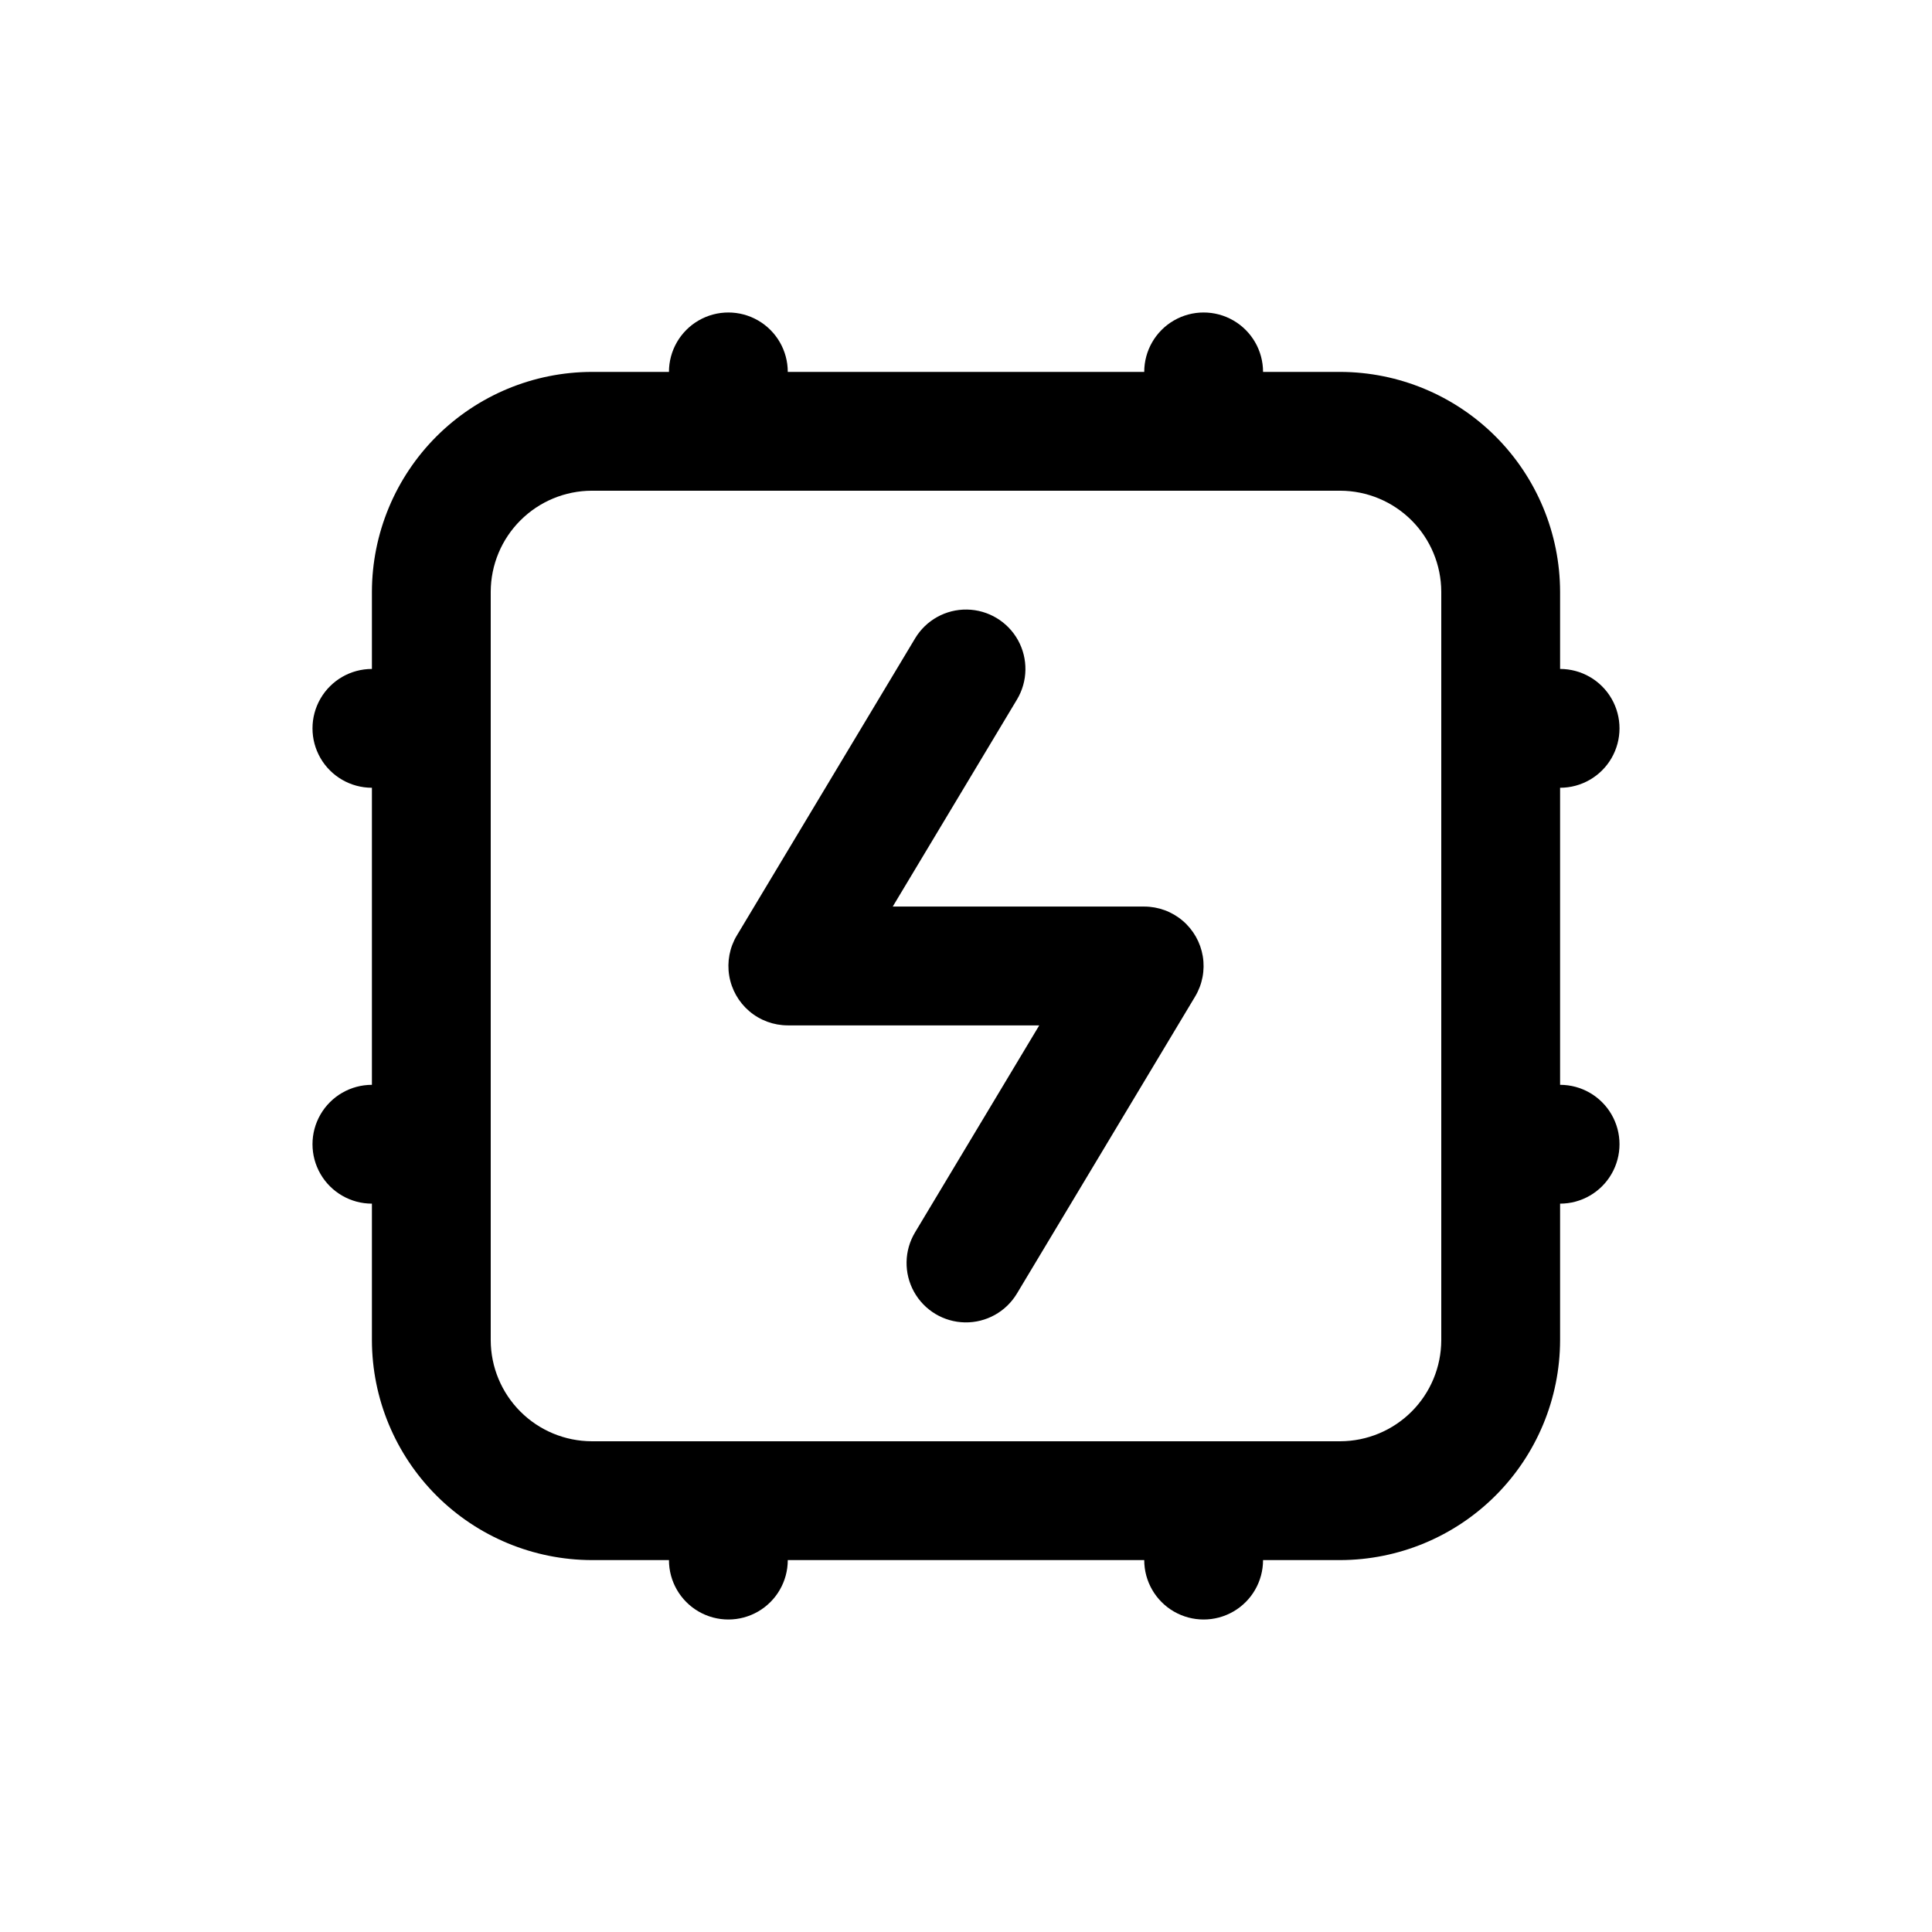
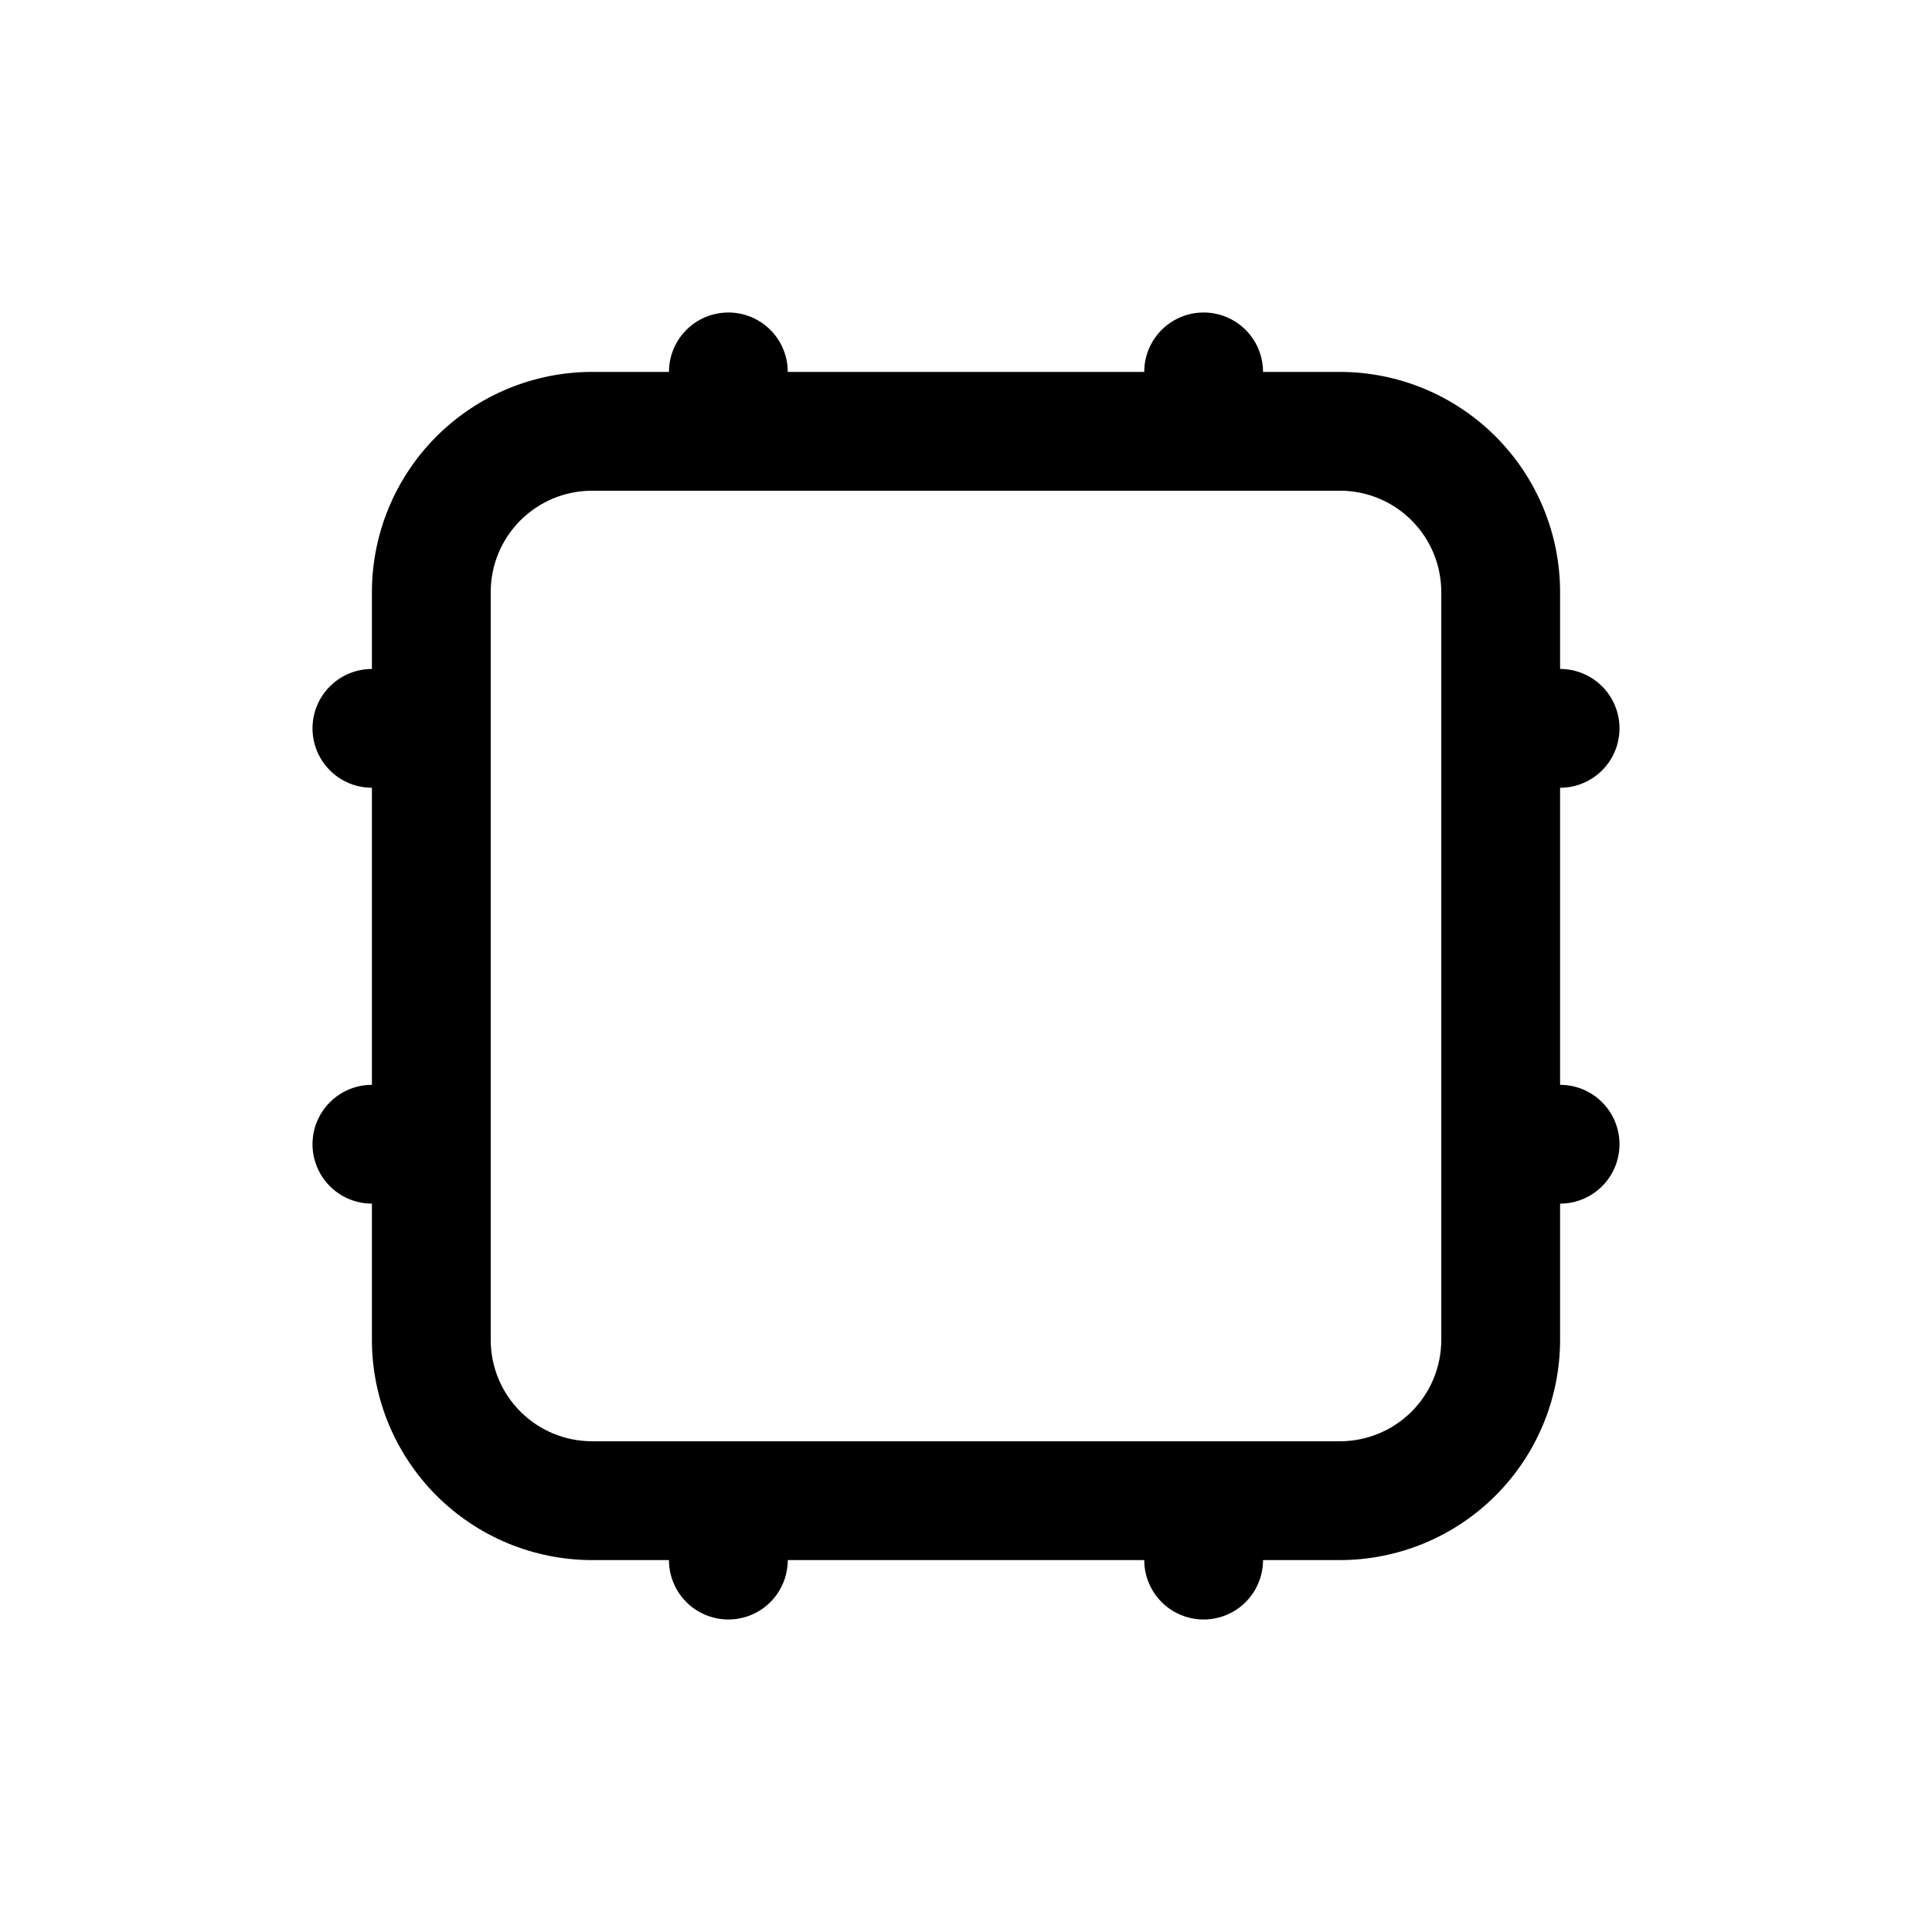
<svg xmlns="http://www.w3.org/2000/svg" fill="#000000" width="800px" height="800px" version="1.1" viewBox="144 144 512 512">
  <g>
    <path d="m557.44 431.49v-78.723c5.625 0 10.824-3 13.637-7.871 2.812-4.871 2.812-10.871 0-15.746-2.812-4.871-8.012-7.871-13.637-7.871v-20.465c-0.035-15.441-6.184-30.234-17.102-41.152-10.918-10.914-25.711-17.066-41.148-17.102h-20.469c0-5.625-3-10.824-7.871-13.637s-10.875-2.812-15.746 0c-4.871 2.812-7.871 8.012-7.871 13.637h-94.465c0-5.625-3-10.824-7.871-13.637-4.871-2.812-10.871-2.812-15.746 0-4.871 2.812-7.871 8.012-7.871 13.637h-20.465c-15.441 0.035-30.234 6.188-41.152 17.102-10.914 10.918-17.066 25.711-17.102 41.152v20.465c-5.625 0-10.824 3-13.637 7.871-2.812 4.875-2.812 10.875 0 15.746 2.812 4.871 8.012 7.871 13.637 7.871v78.723c-5.625 0-10.824 3-13.637 7.871s-2.812 10.871 0 15.742c2.812 4.871 8.012 7.875 13.637 7.875v36.211c0.035 15.438 6.188 30.23 17.102 41.148 10.918 10.918 25.711 17.066 41.152 17.102h20.465c0 5.625 3 10.824 7.871 13.637 4.875 2.812 10.875 2.812 15.746 0 4.871-2.812 7.871-8.012 7.871-13.637h94.465c0 5.625 3 10.824 7.871 13.637 4.871 2.812 10.875 2.812 15.746 0s7.871-8.012 7.871-13.637h20.469c15.438-0.035 30.23-6.184 41.148-17.102 10.918-10.918 17.066-25.711 17.102-41.148v-36.211c5.625 0 10.824-3.004 13.637-7.875 2.812-4.871 2.812-10.871 0-15.742s-8.012-7.871-13.637-7.871zm-31.488 67.699c-0.023 7.09-2.852 13.883-7.863 18.898-5.016 5.012-11.809 7.84-18.898 7.863h-198.38c-7.094-0.023-13.887-2.852-18.898-7.863-5.016-5.016-7.844-11.809-7.867-18.898v-198.38c0.023-7.094 2.852-13.887 7.867-18.898 5.012-5.016 11.805-7.844 18.898-7.867h198.38c7.09 0.023 13.883 2.852 18.898 7.867 5.012 5.012 7.84 11.805 7.863 18.898z" />
-     <path d="m447.23 384.25h-66.645l32.922-54.867c2.894-4.824 2.992-10.824 0.266-15.742-2.731-4.918-7.879-8.004-13.504-8.102-5.621-0.094-10.871 2.82-13.762 7.644l-47.23 78.719h-0.004c-1.918 3.199-2.637 6.973-2.027 10.652 0.605 3.68 2.5 7.027 5.34 9.441 2.844 2.414 6.449 3.738 10.18 3.742h66.645l-32.922 54.867c-2.891 4.824-2.992 10.824-0.262 15.742 2.731 4.918 7.875 8.008 13.5 8.102s10.871-2.82 13.766-7.641l47.23-78.719v-0.004c1.918-3.199 2.637-6.973 2.031-10.652-0.609-3.68-2.5-7.023-5.344-9.438s-6.449-3.742-10.18-3.746z" />
  </g>
</svg>